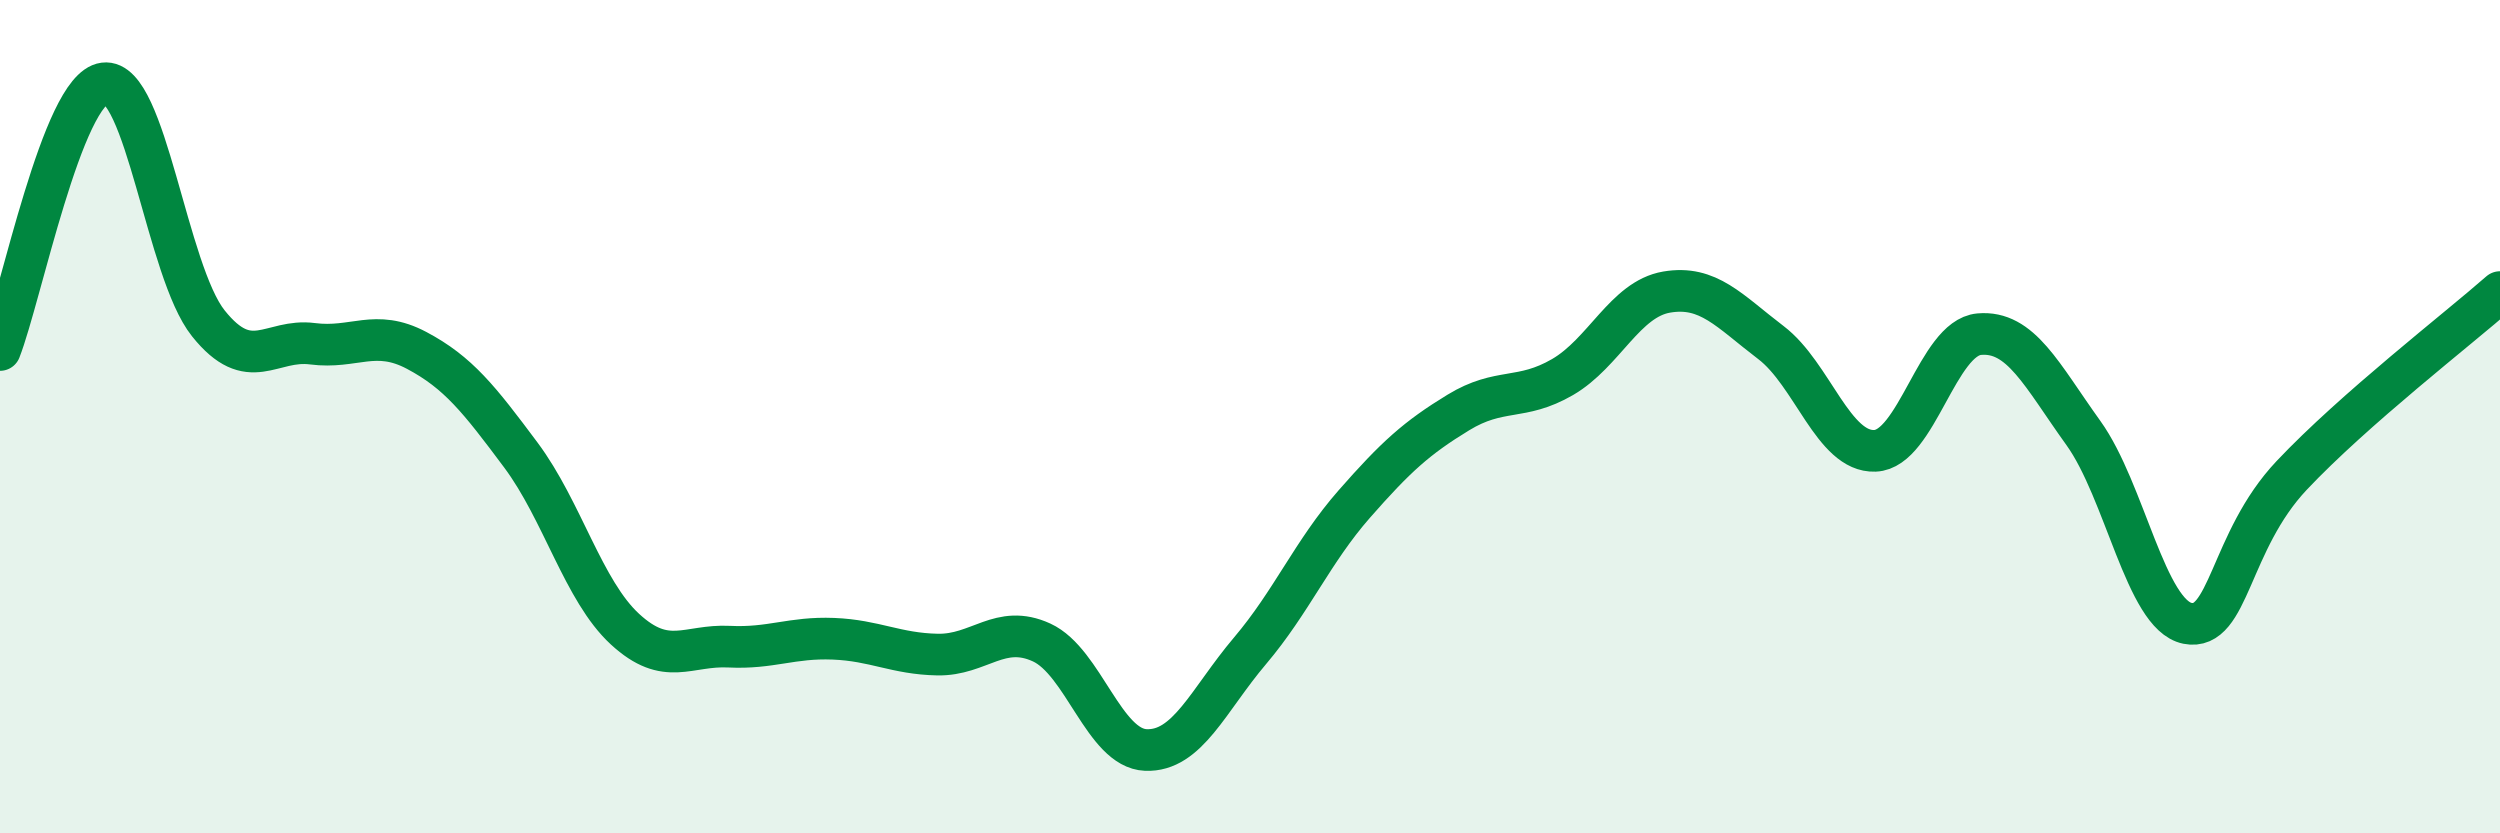
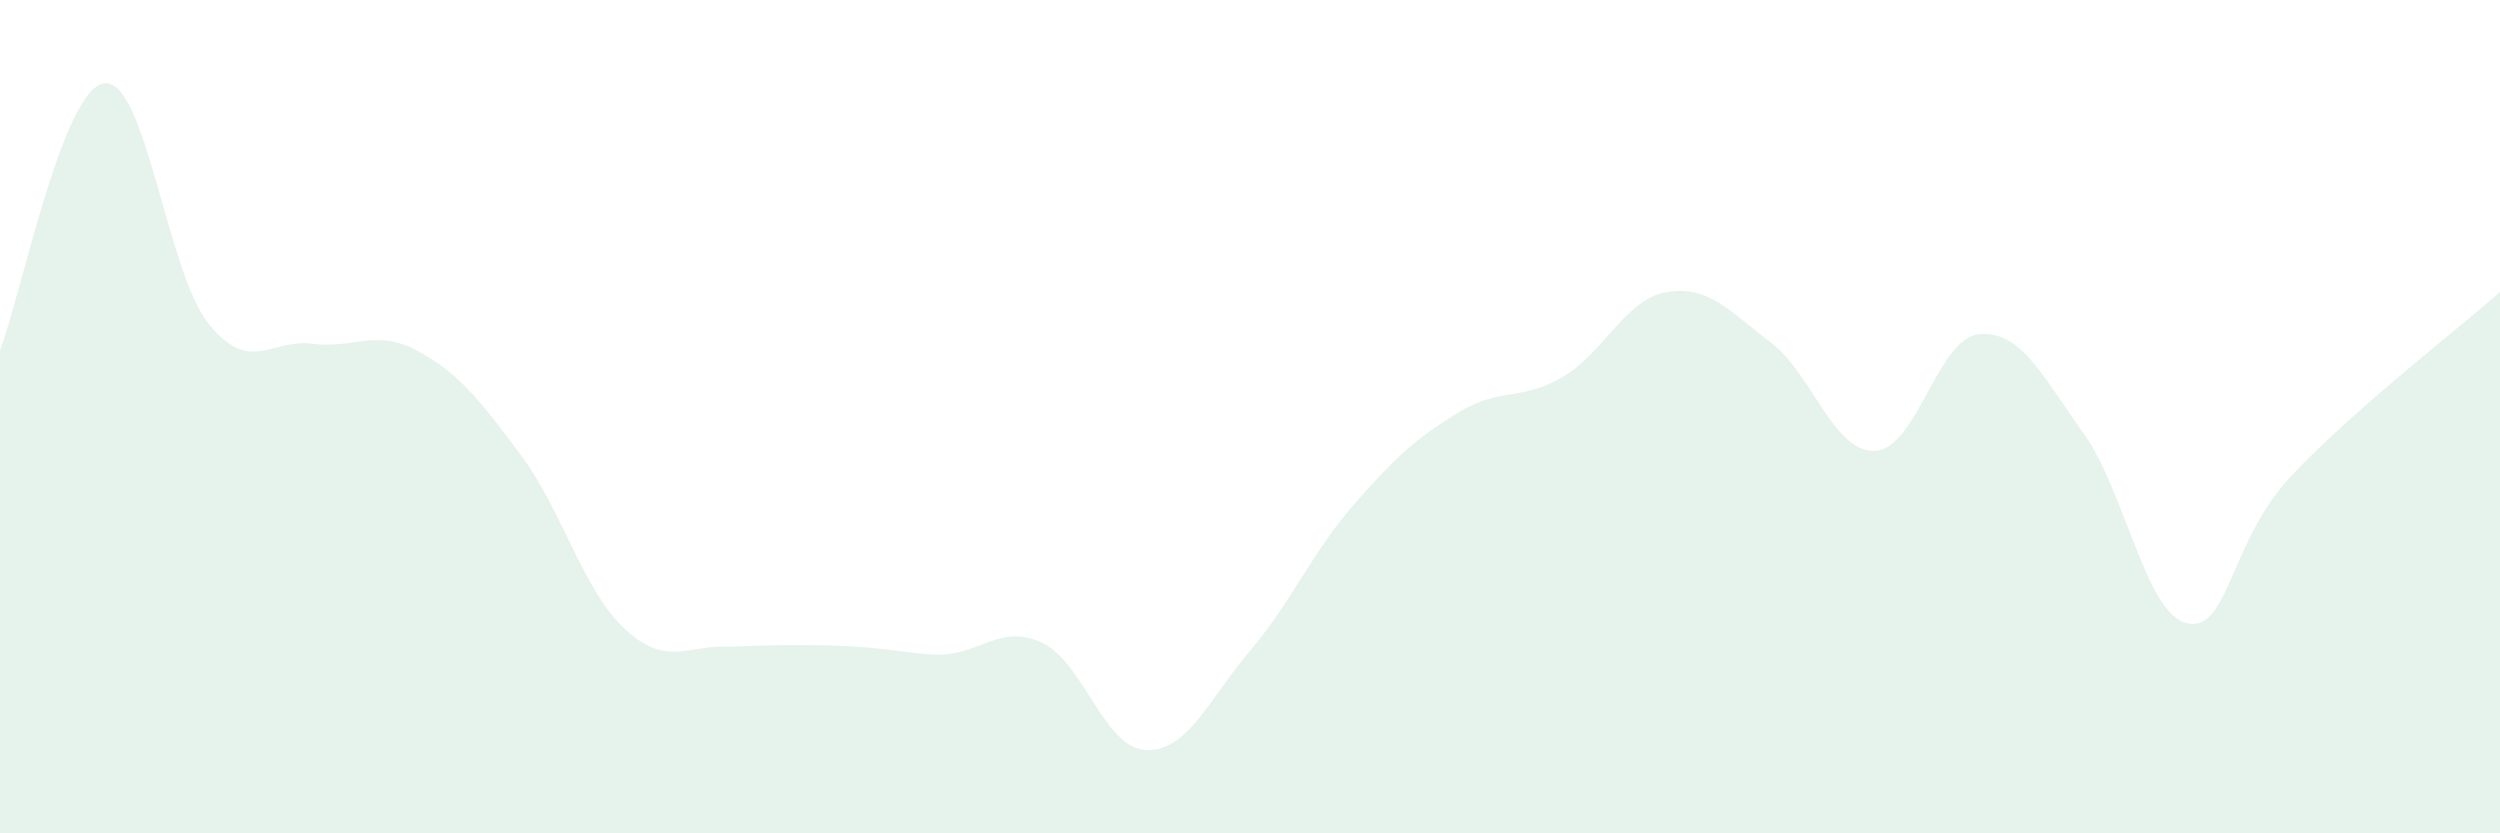
<svg xmlns="http://www.w3.org/2000/svg" width="60" height="20" viewBox="0 0 60 20">
-   <path d="M 0,8.4 C 0.5,7.12 1.5,2.13 2.5,2 C 3.5,1.87 4,6.51 5,7.76 C 6,9.01 6.5,8.12 7.5,8.25 C 8.5,8.38 9,7.88 10,8.41 C 11,8.94 11.5,9.58 12.5,10.92 C 13.5,12.26 14,14.18 15,15.1 C 16,16.02 16.5,15.47 17.5,15.52 C 18.5,15.57 19,15.29 20,15.33 C 21,15.37 21.5,15.69 22.5,15.71 C 23.5,15.73 24,14.96 25,15.42 C 26,15.88 26.5,17.96 27.5,18 C 28.5,18.04 29,16.8 30,15.62 C 31,14.44 31.5,13.24 32.5,12.1 C 33.5,10.96 34,10.51 35,9.9 C 36,9.29 36.5,9.63 37.5,9.05 C 38.5,8.47 39,7.18 40,7.01 C 41,6.84 41.5,7.46 42.5,8.22 C 43.5,8.98 44,10.86 45,10.82 C 46,10.78 46.5,8.11 47.5,8.02 C 48.5,7.93 49,9 50,10.39 C 51,11.78 51.5,14.76 52.5,14.96 C 53.5,15.16 53.5,13 55,11.41 C 56.5,9.82 59,7.89 60,7.01L60 20L0 20Z" fill="#008740" opacity="0.1" stroke-linecap="round" stroke-linejoin="round" />
-   <path d="M 0,8.4 C 0.5,7.12 1.5,2.13 2.5,2 C 3.5,1.87 4,6.51 5,7.76 C 6,9.01 6.5,8.12 7.5,8.25 C 8.5,8.38 9,7.88 10,8.41 C 11,8.94 11.5,9.58 12.5,10.92 C 13.5,12.26 14,14.18 15,15.1 C 16,16.02 16.5,15.47 17.5,15.52 C 18.5,15.57 19,15.29 20,15.33 C 21,15.37 21.5,15.69 22.5,15.71 C 23.5,15.73 24,14.96 25,15.42 C 26,15.88 26.5,17.96 27.5,18 C 28.5,18.04 29,16.8 30,15.62 C 31,14.44 31.5,13.24 32.5,12.1 C 33.5,10.96 34,10.51 35,9.9 C 36,9.29 36.5,9.63 37.5,9.05 C 38.5,8.47 39,7.18 40,7.01 C 41,6.84 41.5,7.46 42.5,8.22 C 43.5,8.98 44,10.86 45,10.82 C 46,10.78 46.5,8.11 47.5,8.02 C 48.5,7.93 49,9 50,10.39 C 51,11.78 51.5,14.76 52.5,14.96 C 53.5,15.16 53.5,13 55,11.41 C 56.5,9.82 59,7.89 60,7.01" stroke="#008740" stroke-width="1" fill="none" stroke-linecap="round" stroke-linejoin="round" />
+   <path d="M 0,8.4 C 0.5,7.12 1.5,2.13 2.5,2 C 3.5,1.87 4,6.51 5,7.76 C 6,9.01 6.5,8.12 7.5,8.25 C 8.5,8.38 9,7.88 10,8.41 C 11,8.94 11.5,9.58 12.5,10.92 C 13.5,12.26 14,14.18 15,15.1 C 16,16.02 16.5,15.47 17.5,15.52 C 21,15.37 21.5,15.69 22.5,15.71 C 23.5,15.73 24,14.96 25,15.42 C 26,15.88 26.5,17.96 27.5,18 C 28.5,18.04 29,16.8 30,15.62 C 31,14.44 31.5,13.24 32.5,12.1 C 33.5,10.96 34,10.51 35,9.9 C 36,9.29 36.5,9.63 37.5,9.05 C 38.5,8.47 39,7.18 40,7.01 C 41,6.84 41.5,7.46 42.5,8.22 C 43.5,8.98 44,10.86 45,10.82 C 46,10.78 46.5,8.11 47.5,8.02 C 48.5,7.93 49,9 50,10.39 C 51,11.78 51.5,14.76 52.5,14.96 C 53.5,15.16 53.5,13 55,11.41 C 56.5,9.82 59,7.89 60,7.01L60 20L0 20Z" fill="#008740" opacity="0.1" stroke-linecap="round" stroke-linejoin="round" />
</svg>